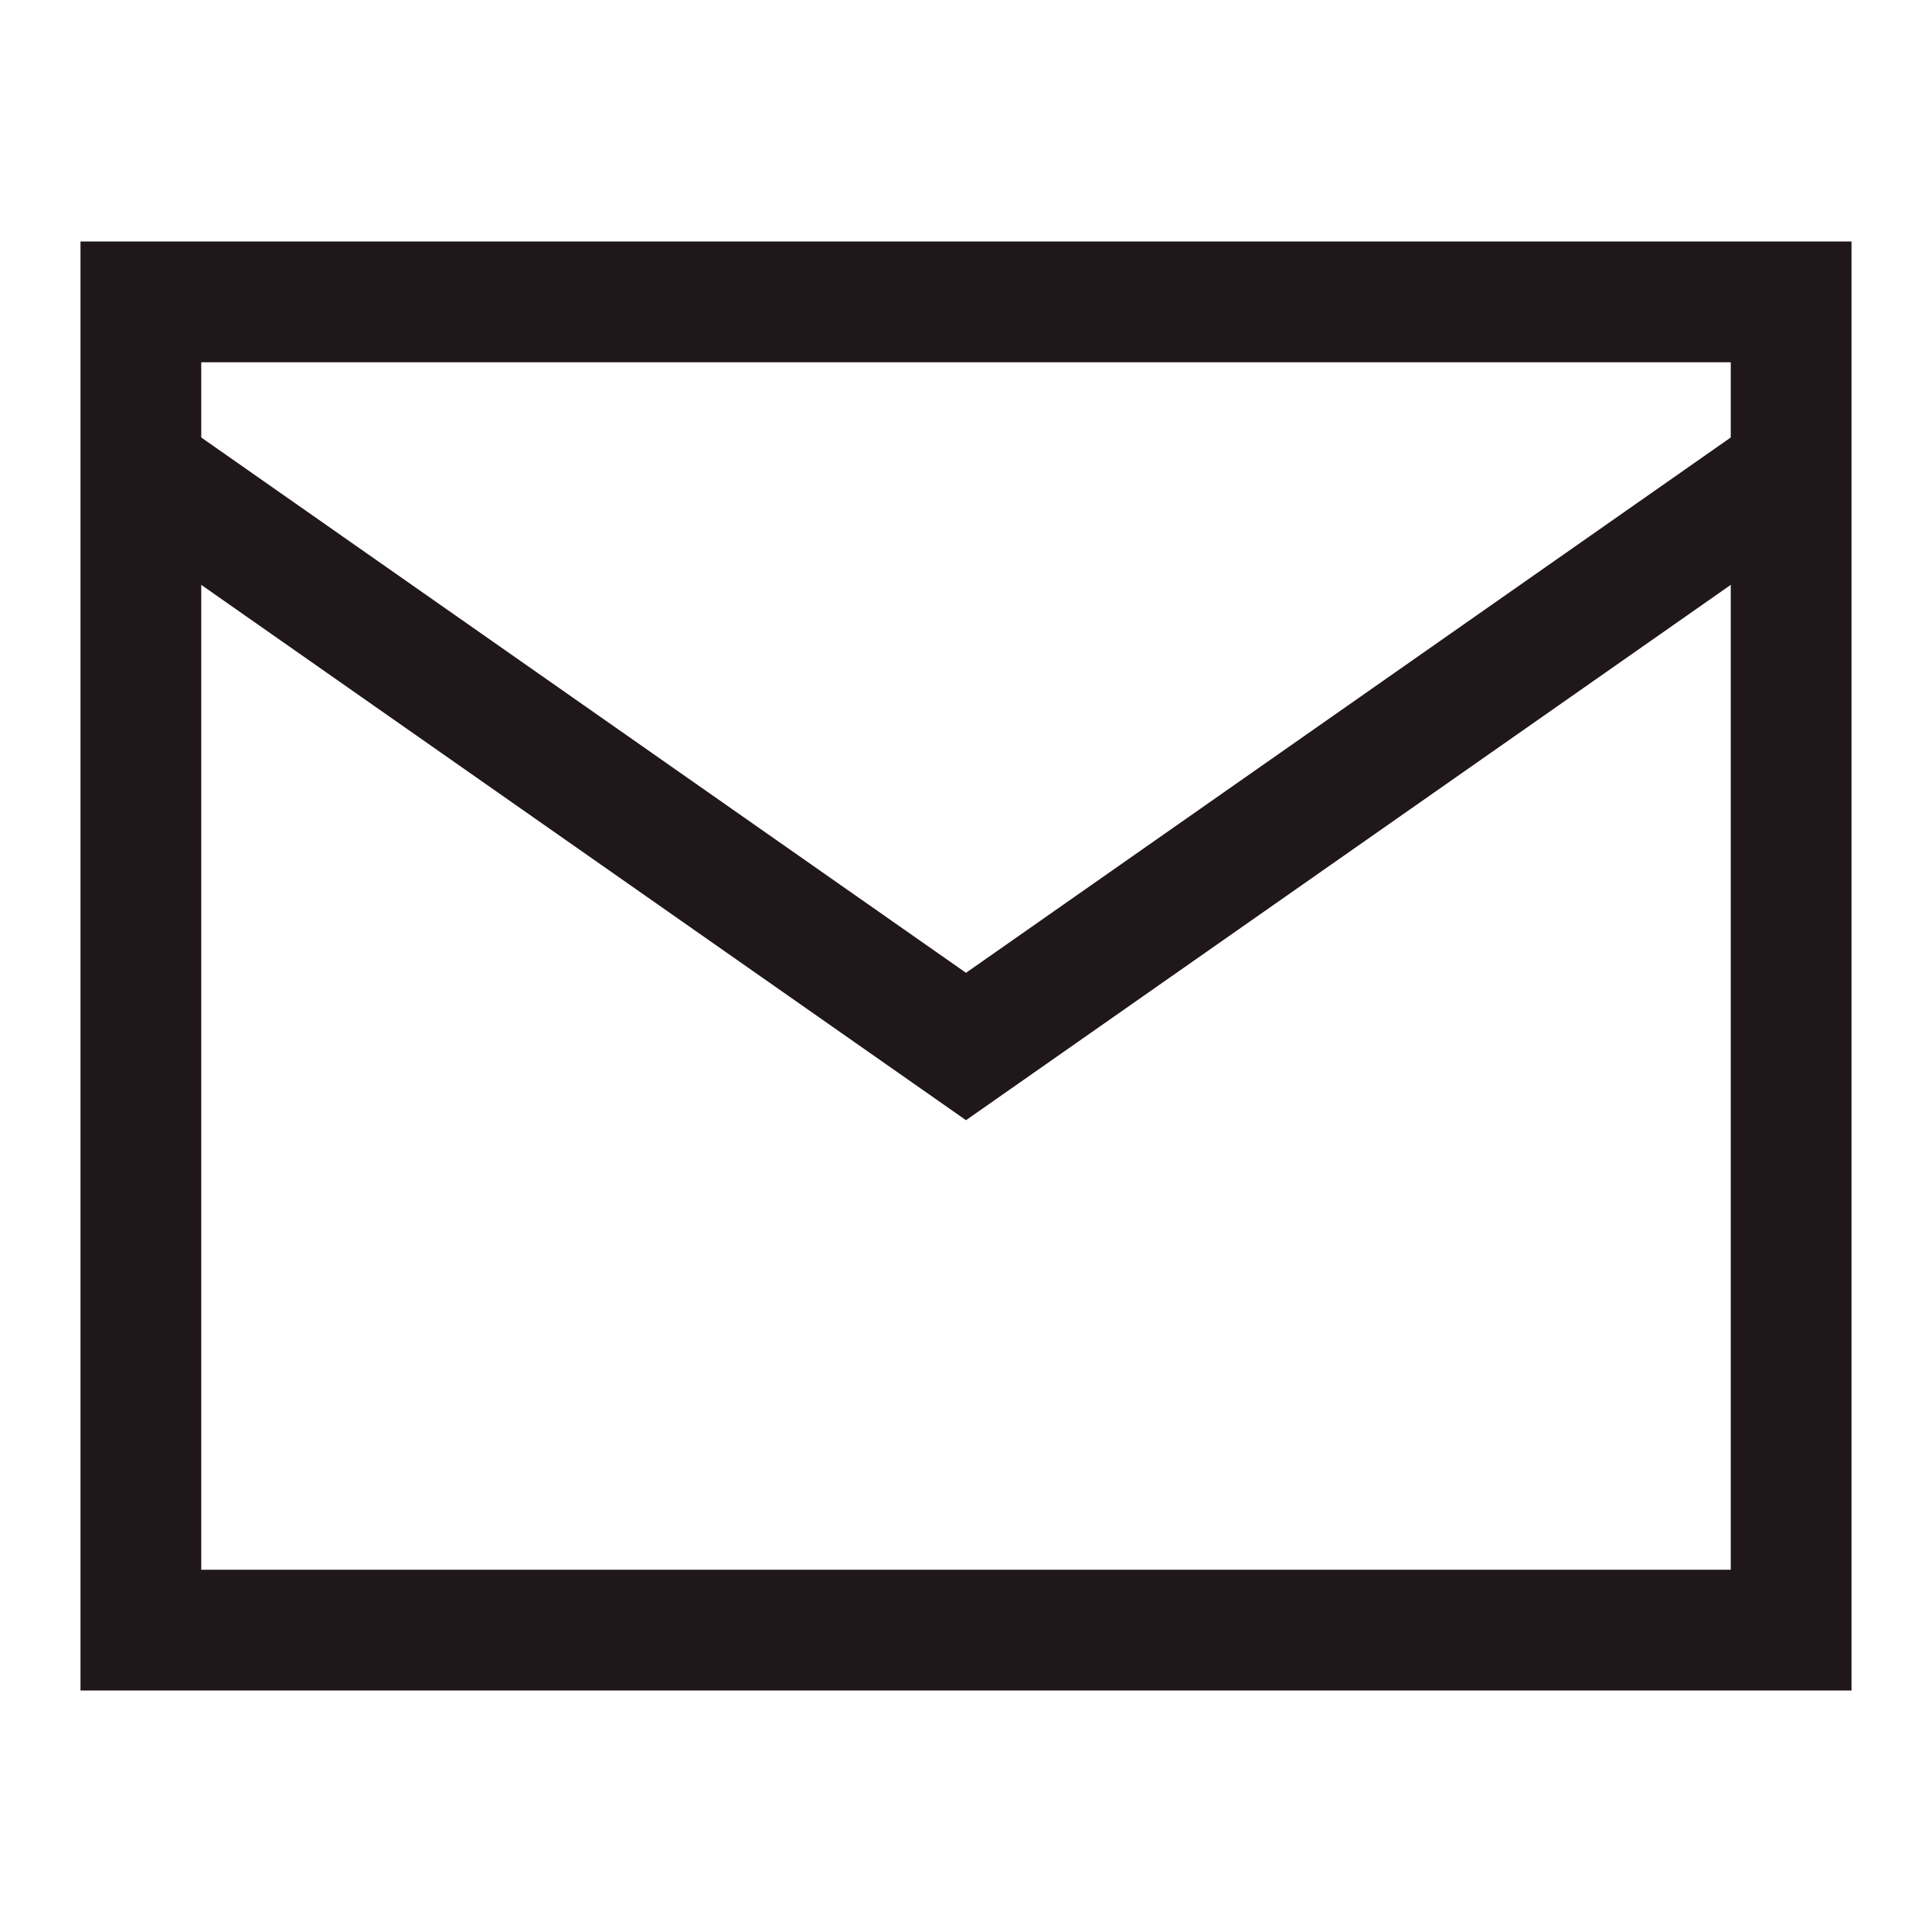
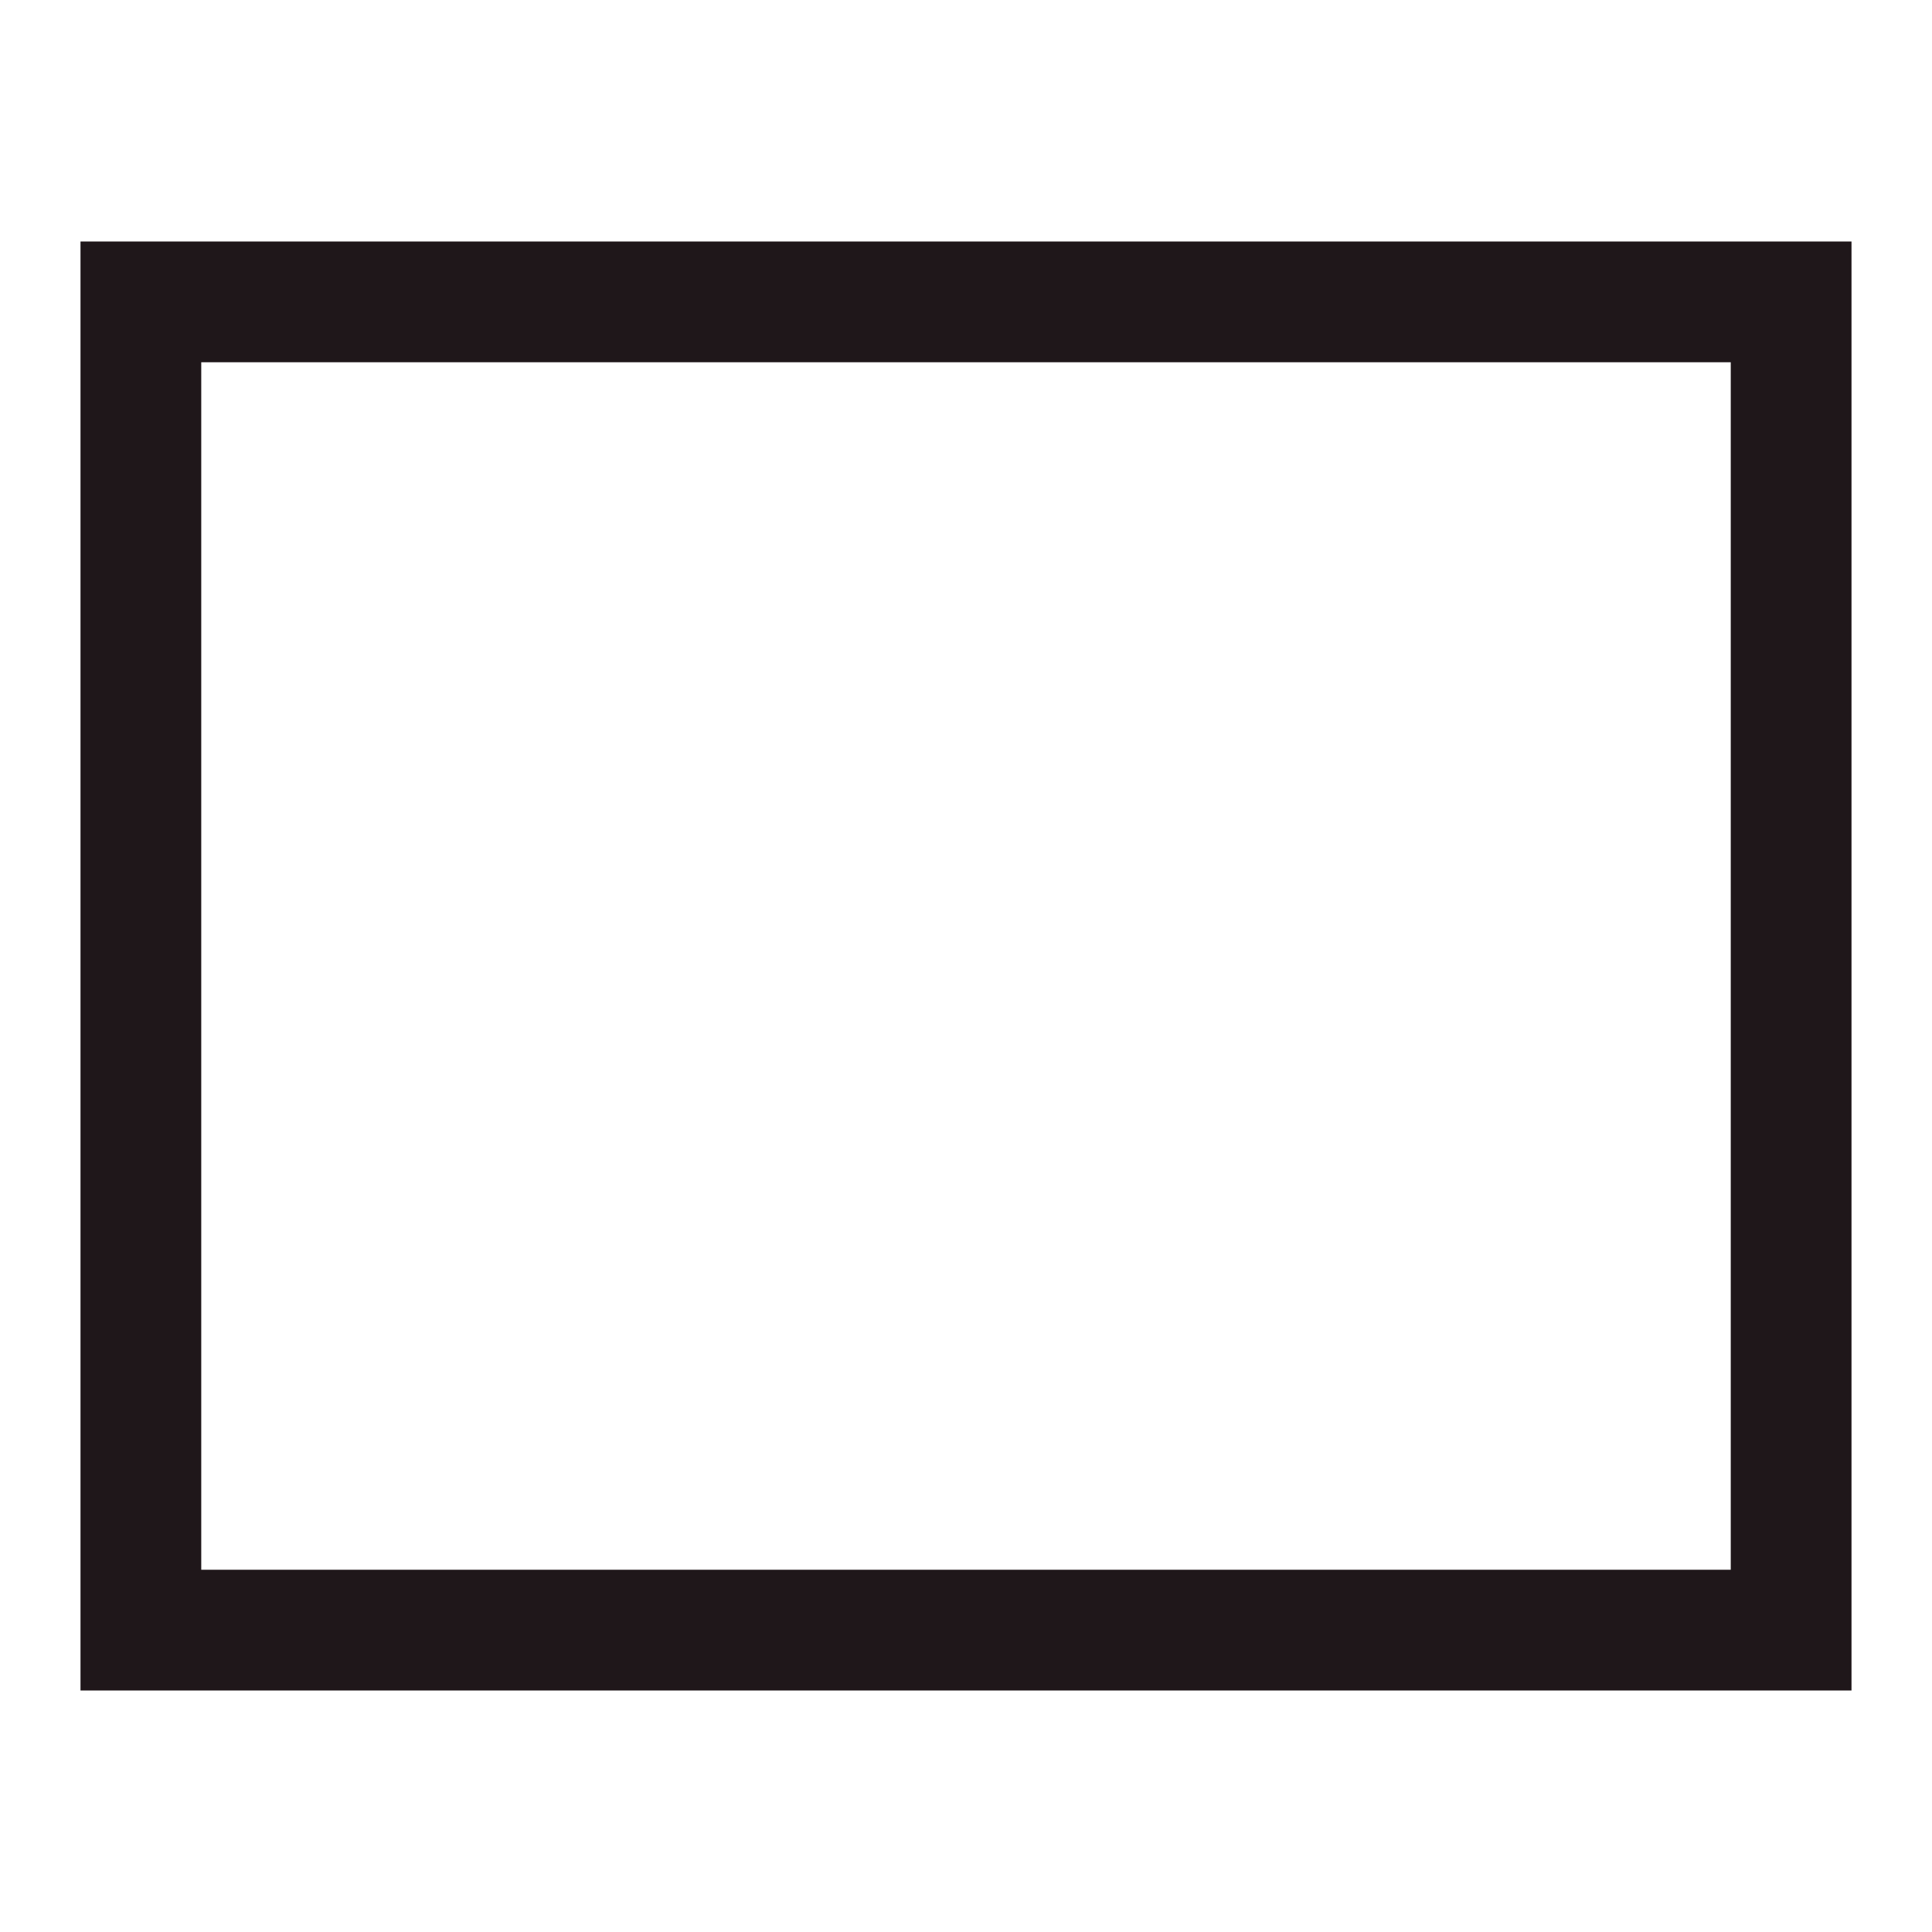
<svg xmlns="http://www.w3.org/2000/svg" width="24" height="24" viewBox="0 0 24 24" fill="none">
  <rect x="1.75" y="3.75" width="20.5" height="16.5" stroke="#1F171A" stroke-width="1.5" />
-   <path d="M2 6L12 13L22 6" stroke="#1F171A" stroke-width="1.5" />
</svg>